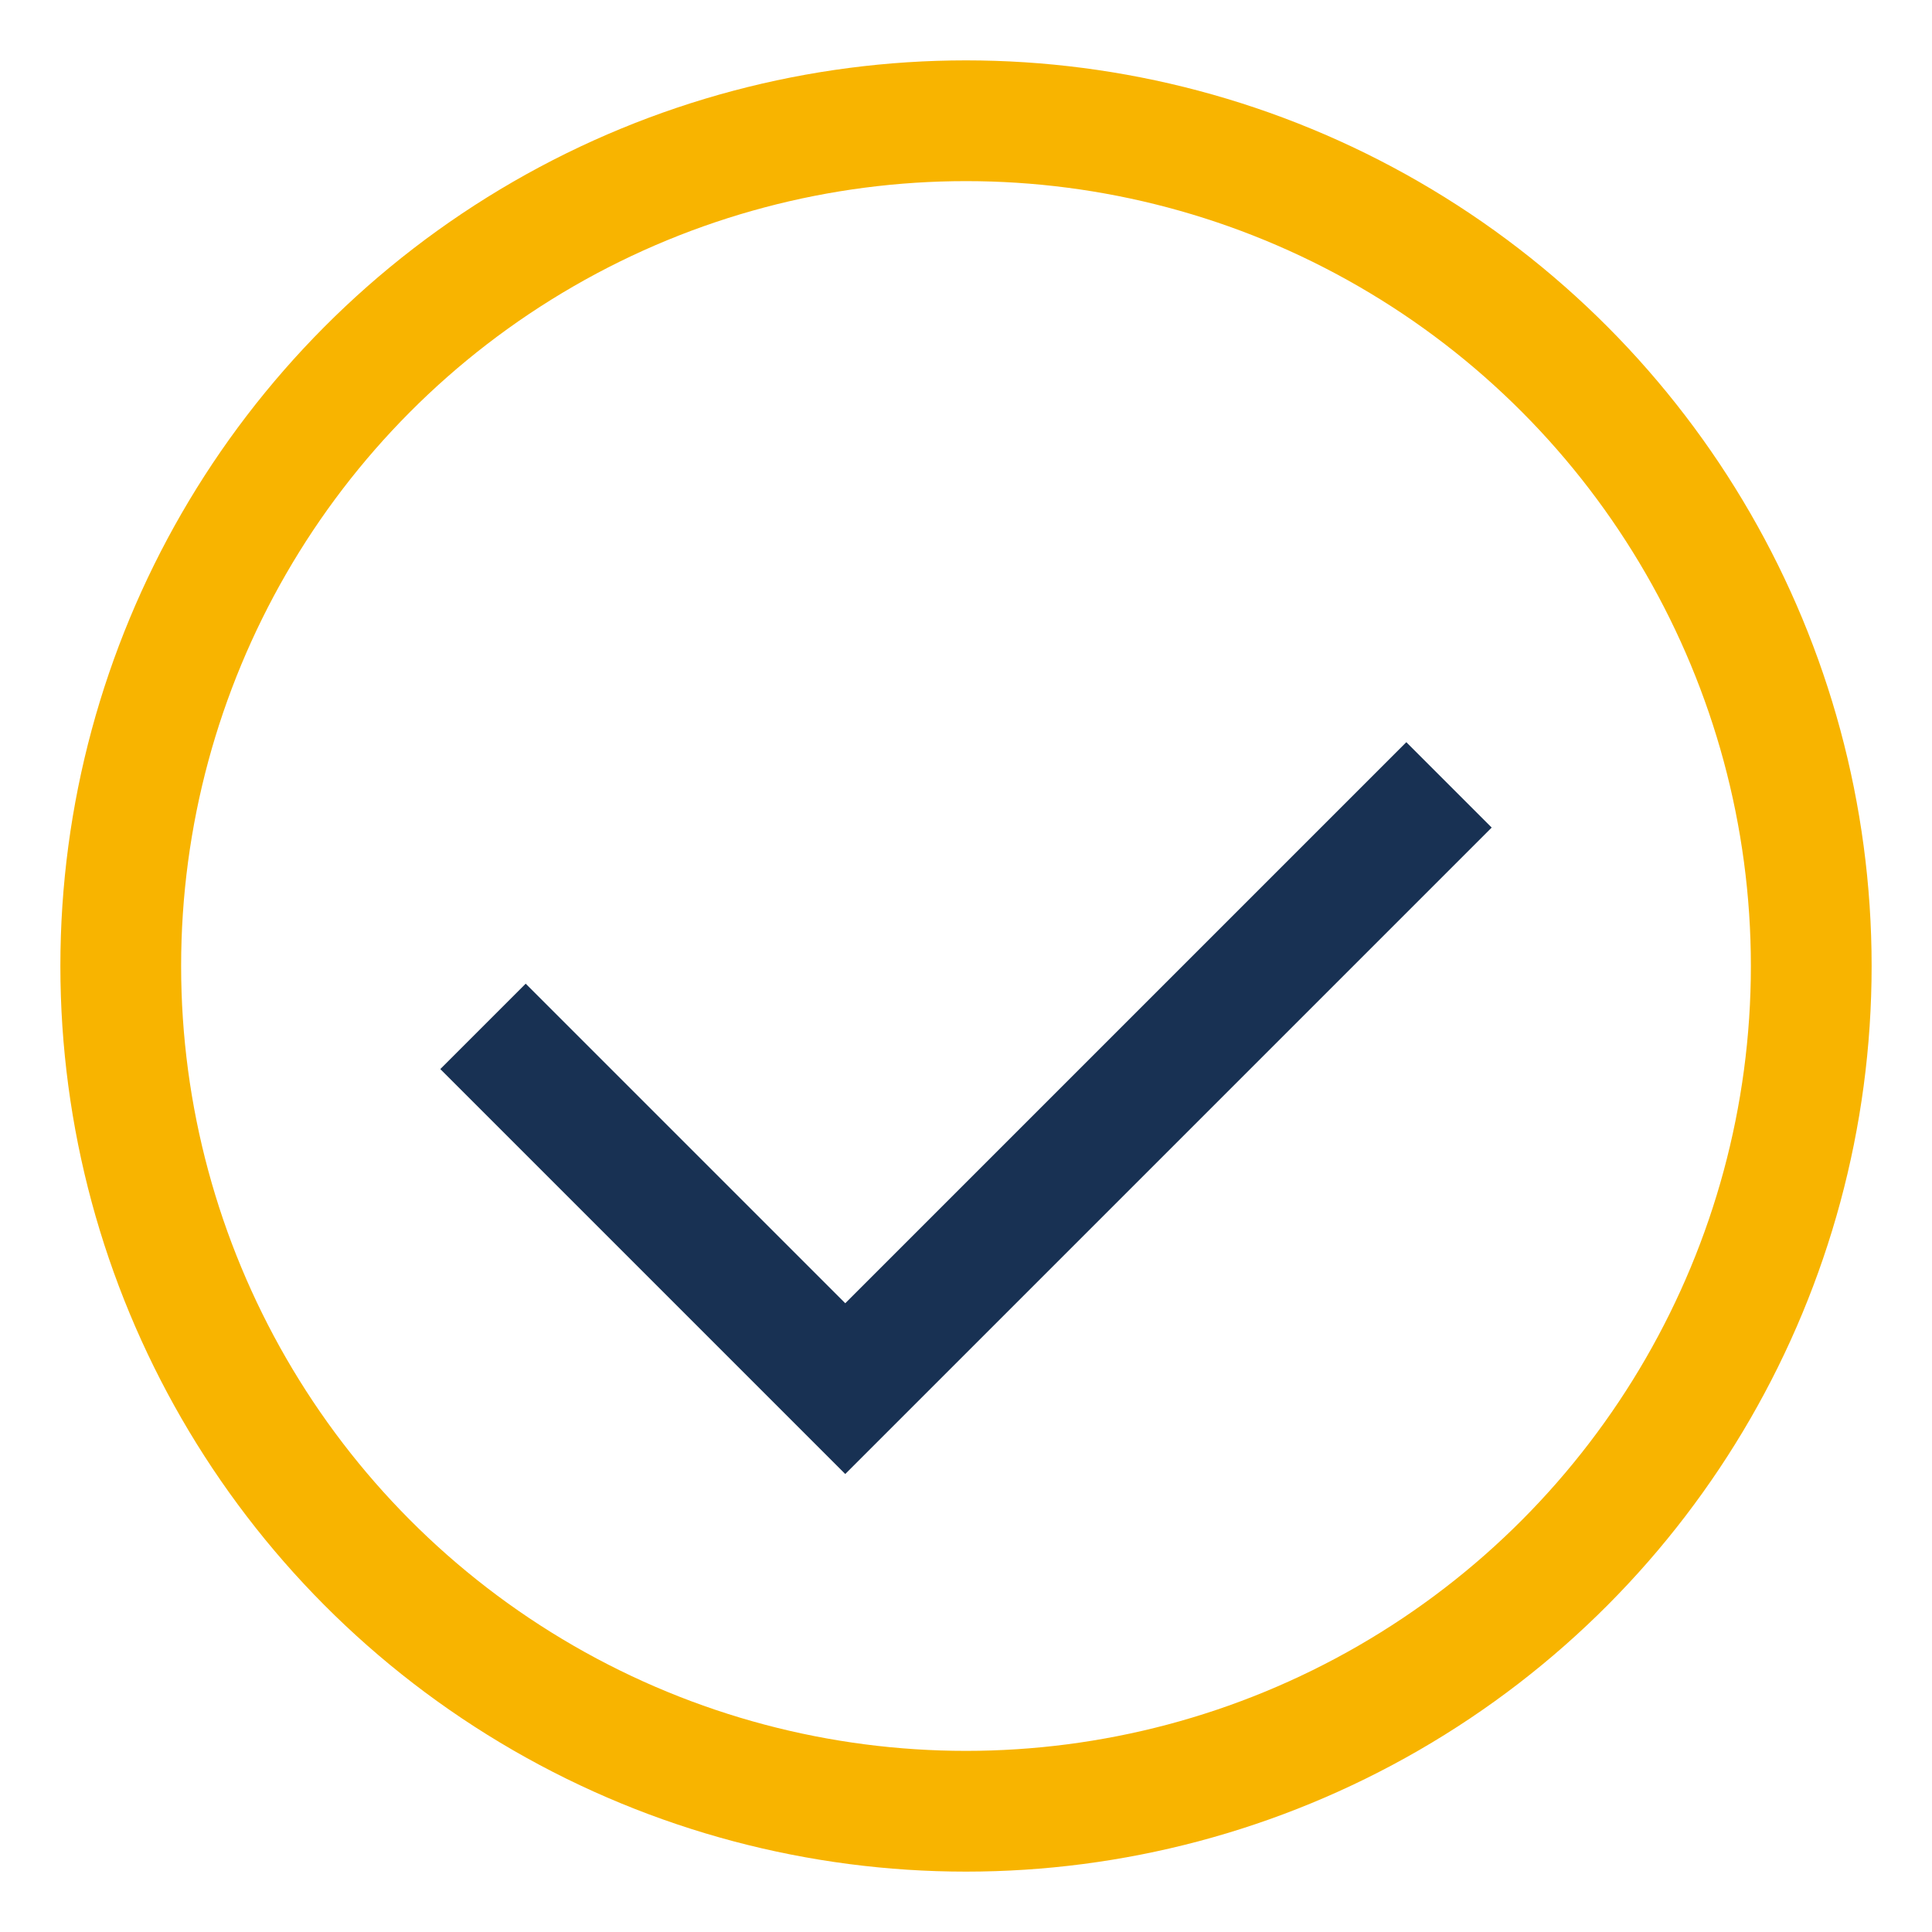
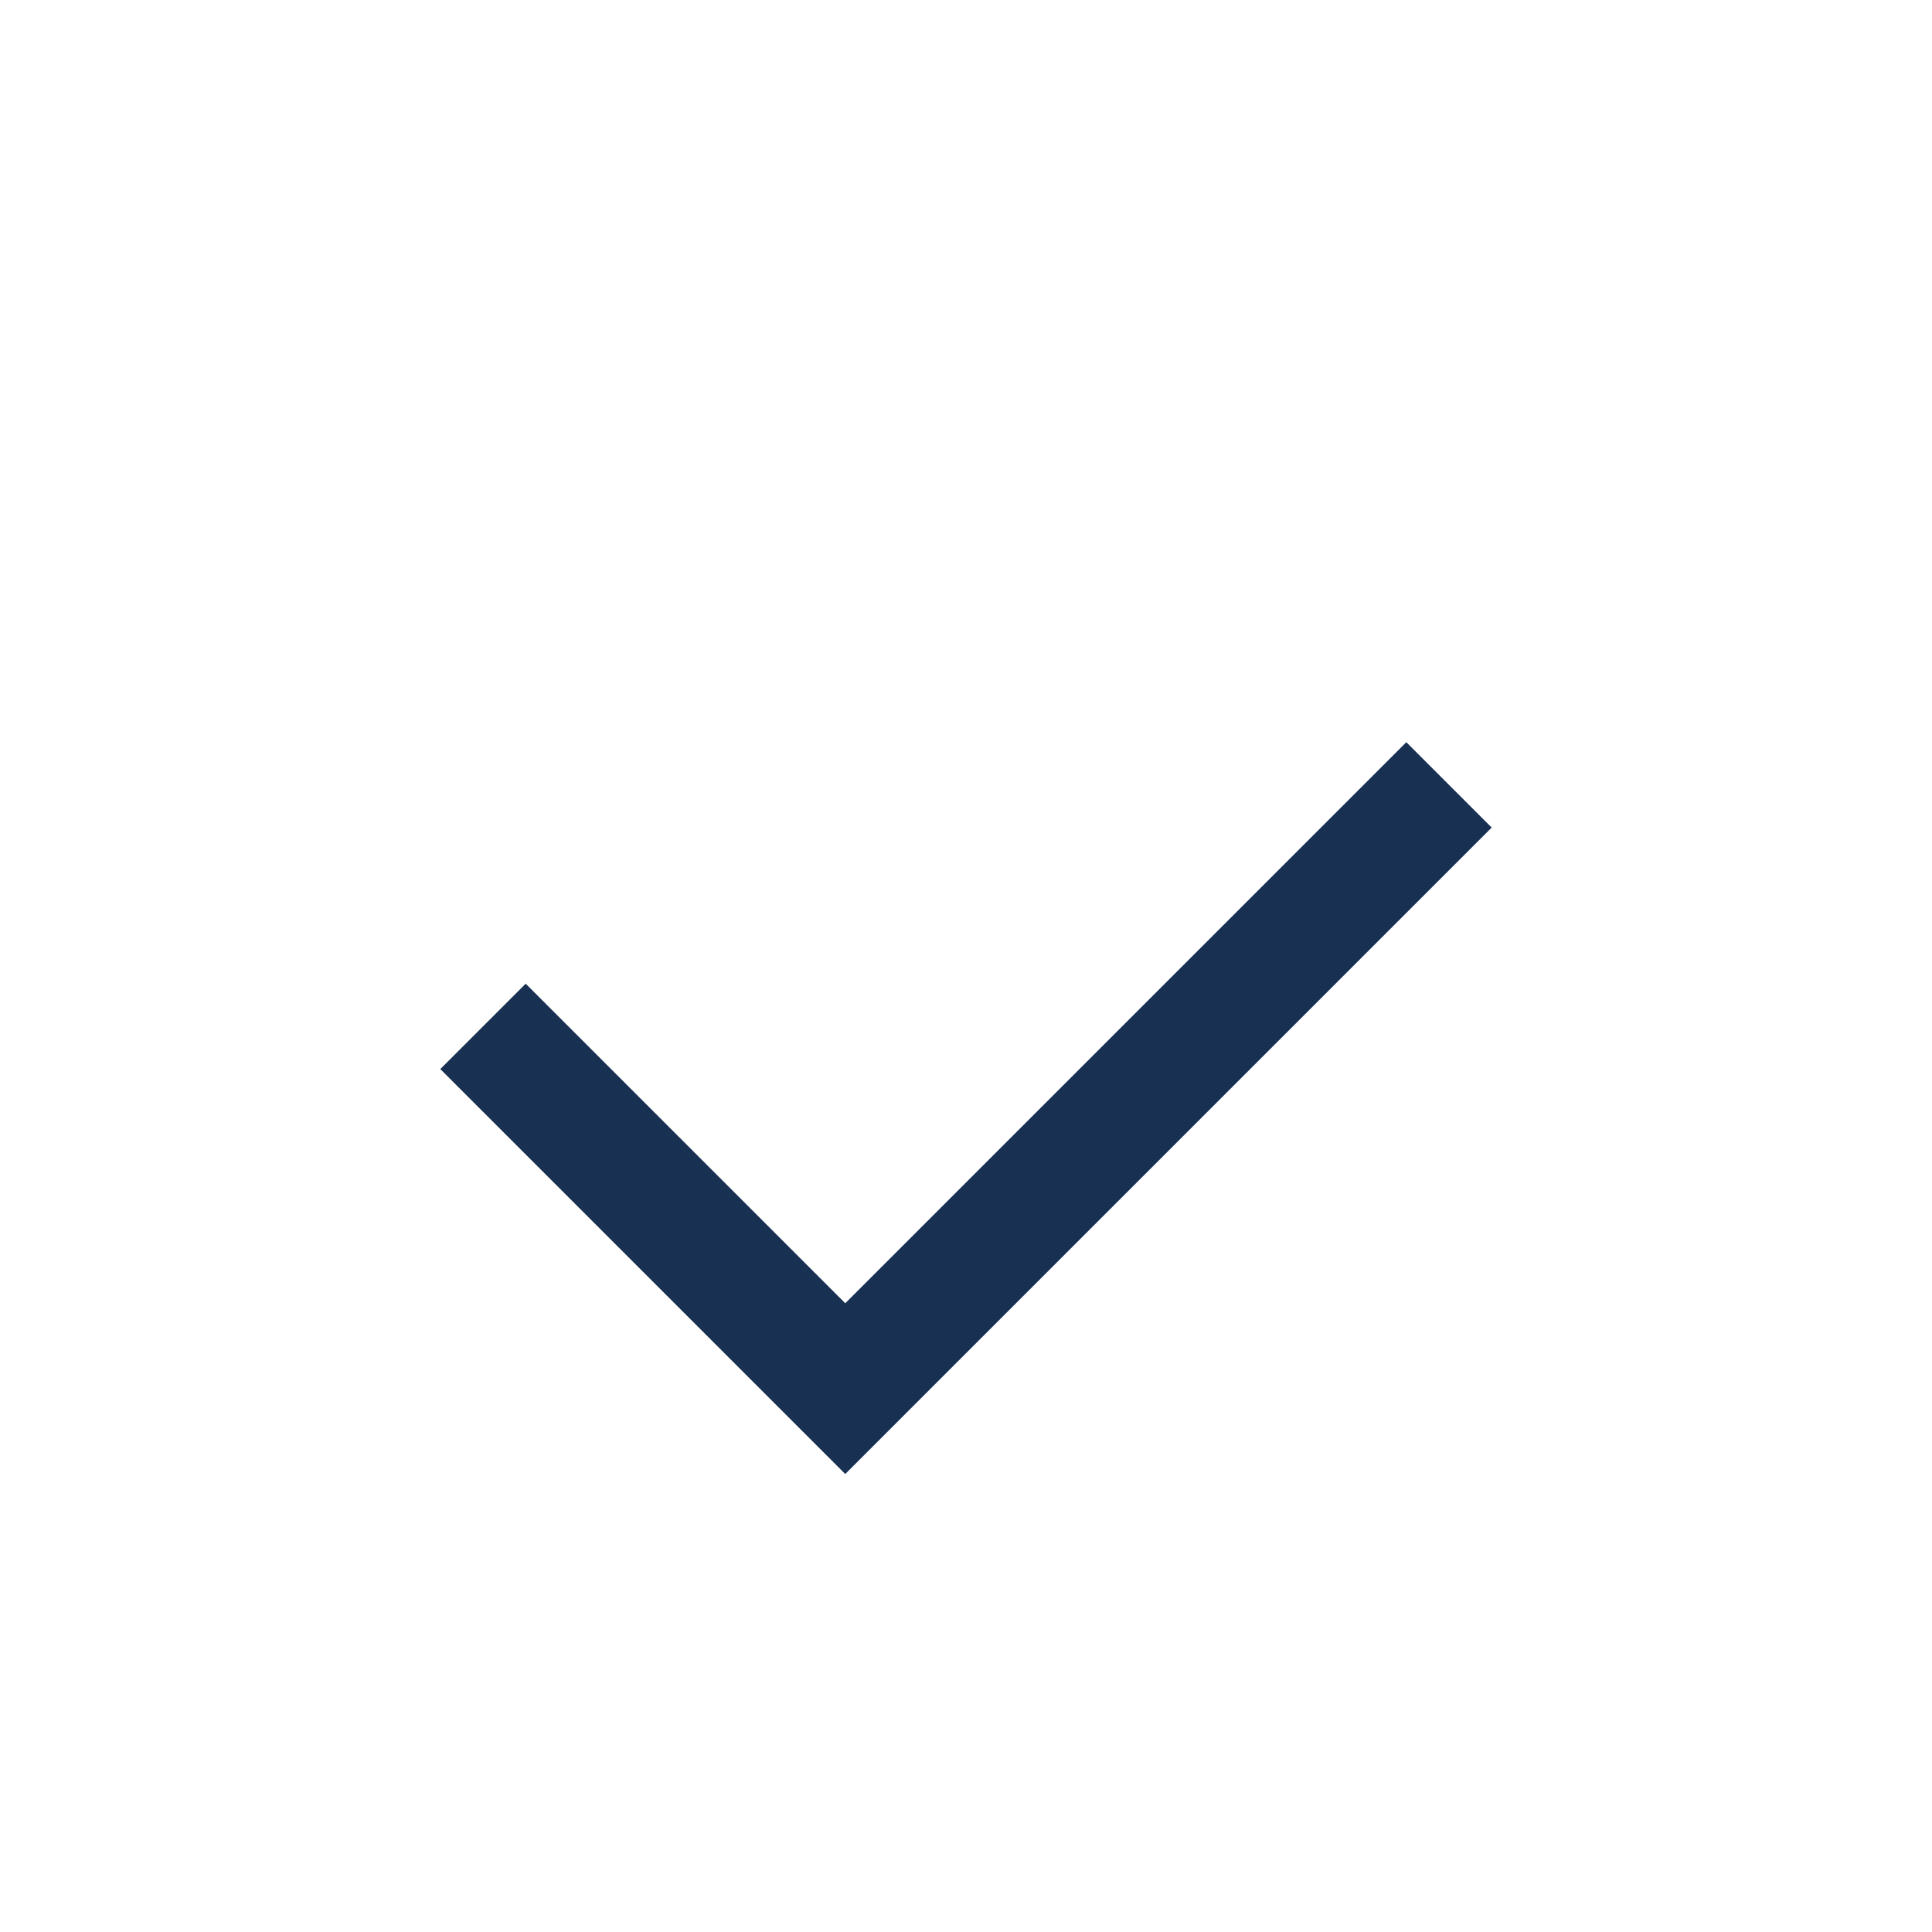
<svg xmlns="http://www.w3.org/2000/svg" width="32" height="32" viewBox="0 0 32 32">
  <path d="M8 17l6 6 10-10" fill="none" stroke="#183153" stroke-width="2" />
-   <circle cx="16" cy="16" r="14" fill="none" stroke="#F8B400" stroke-width="2" />
</svg>